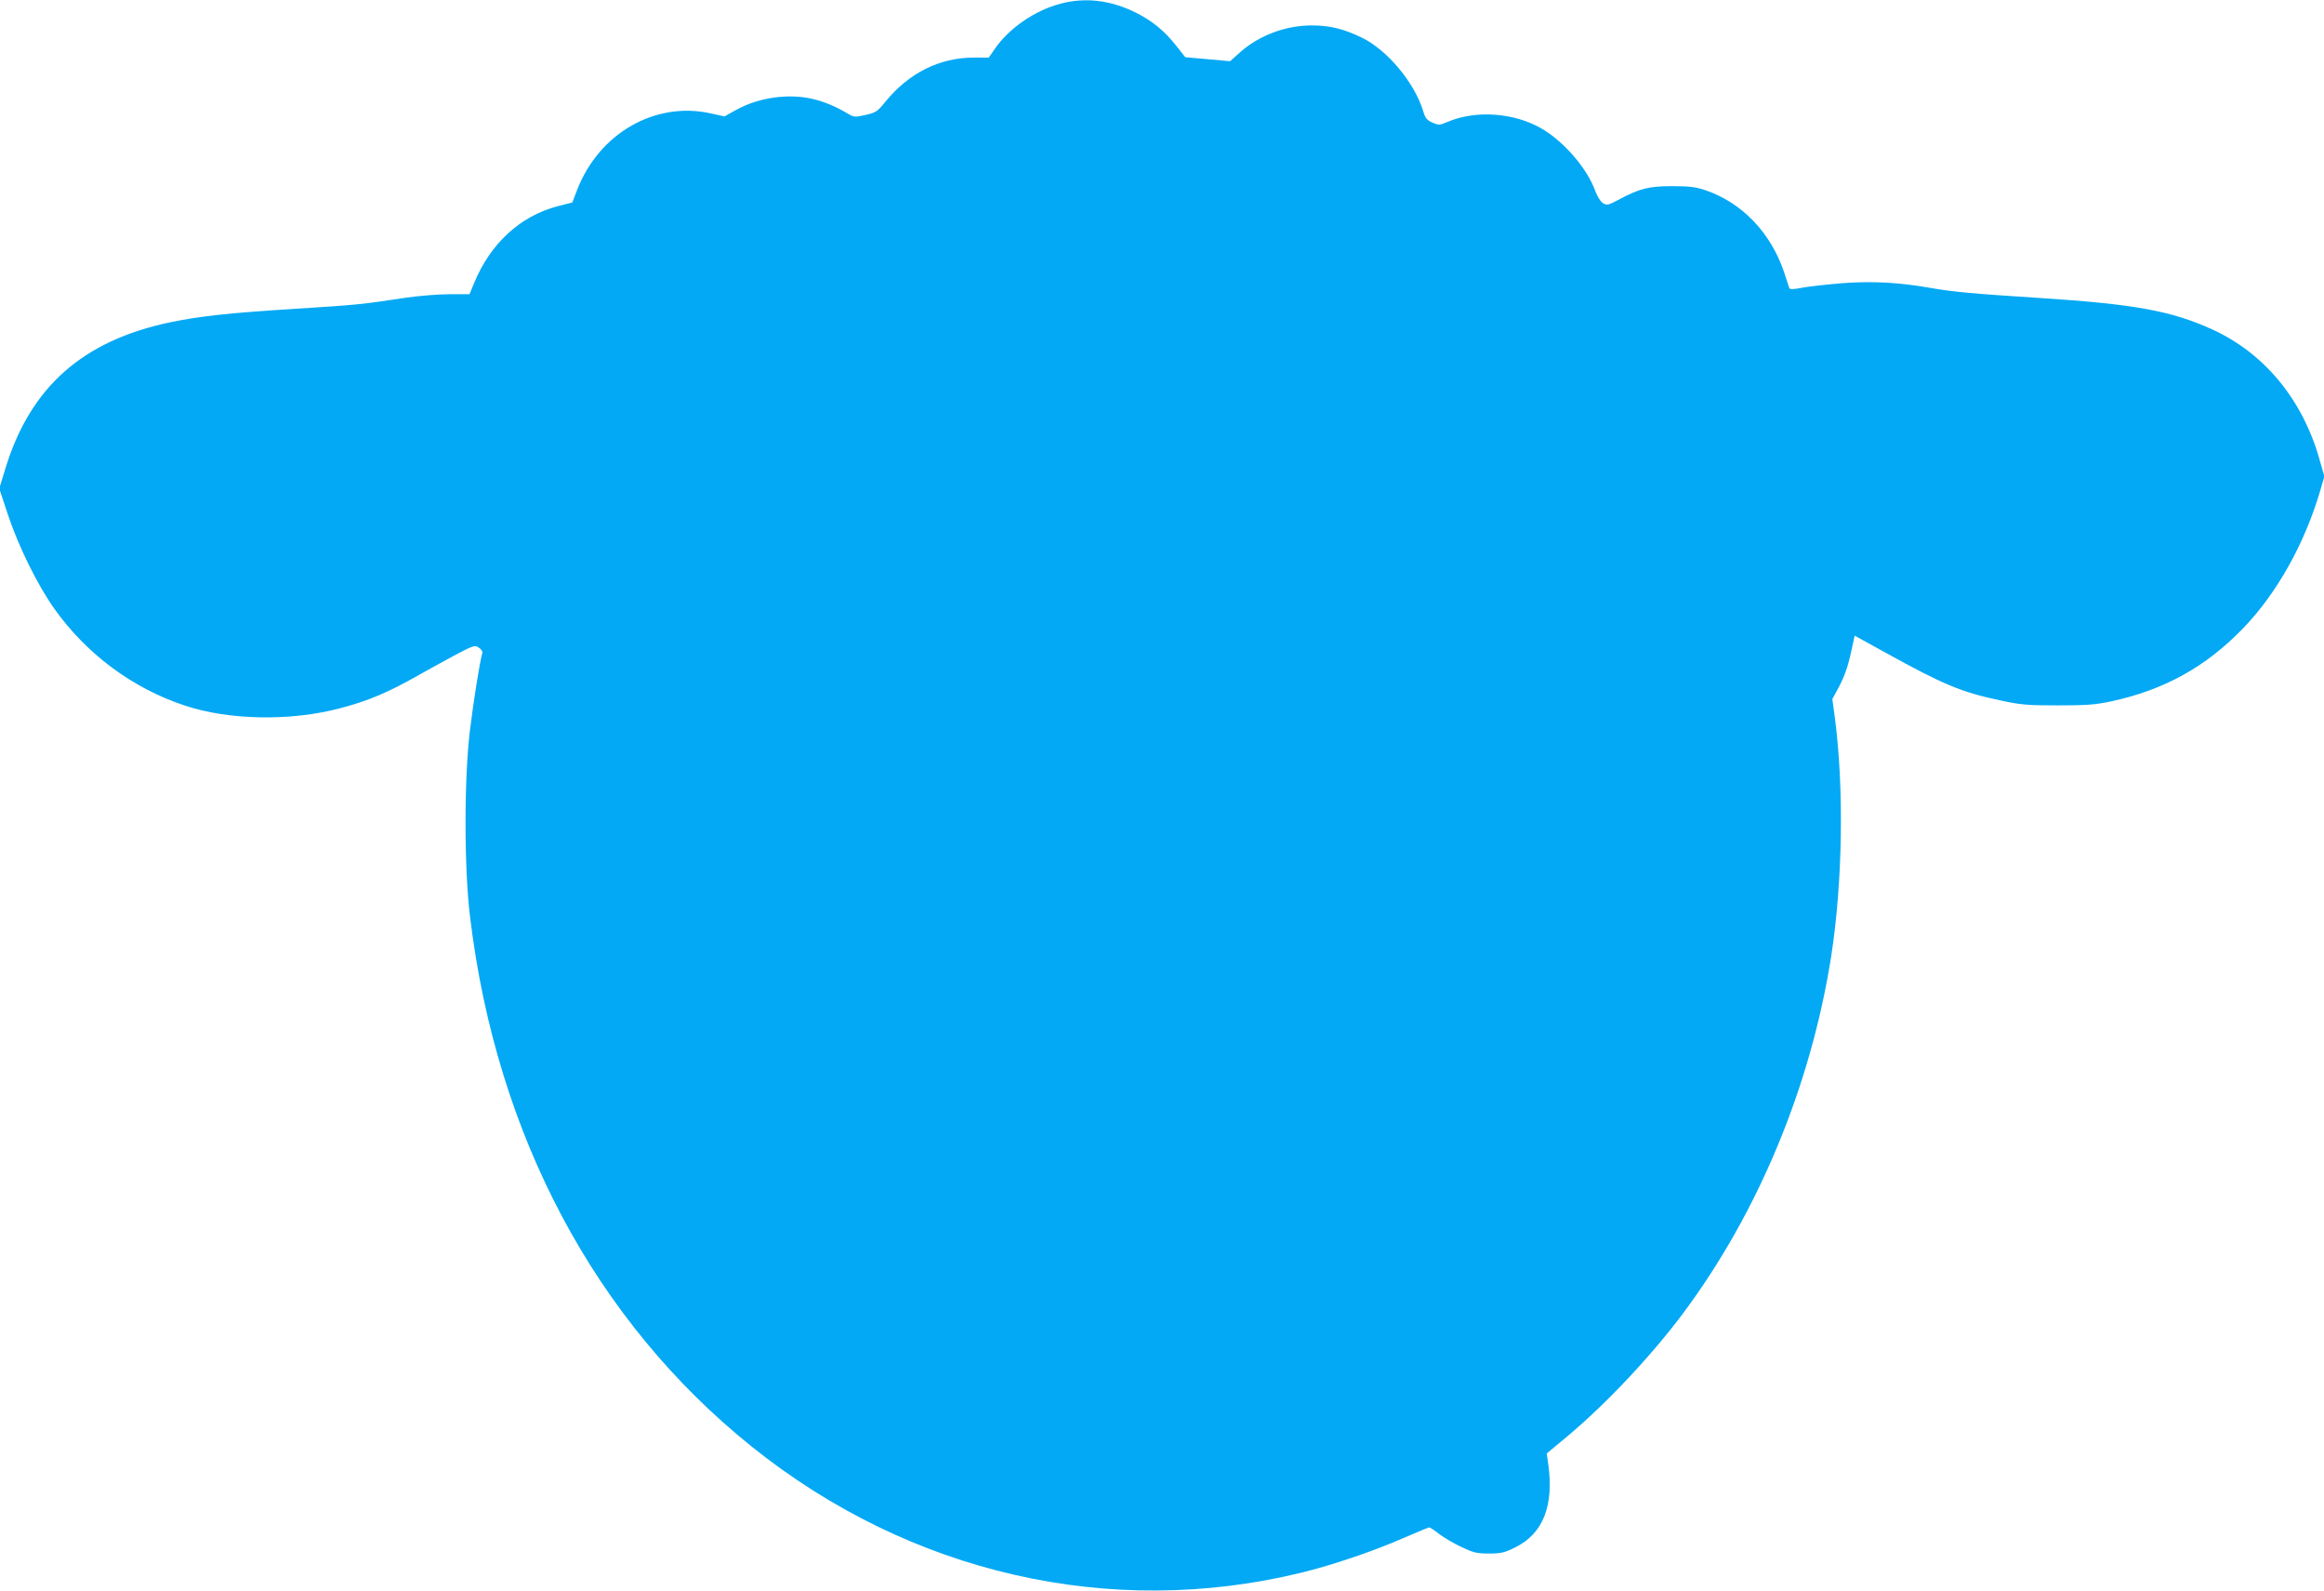
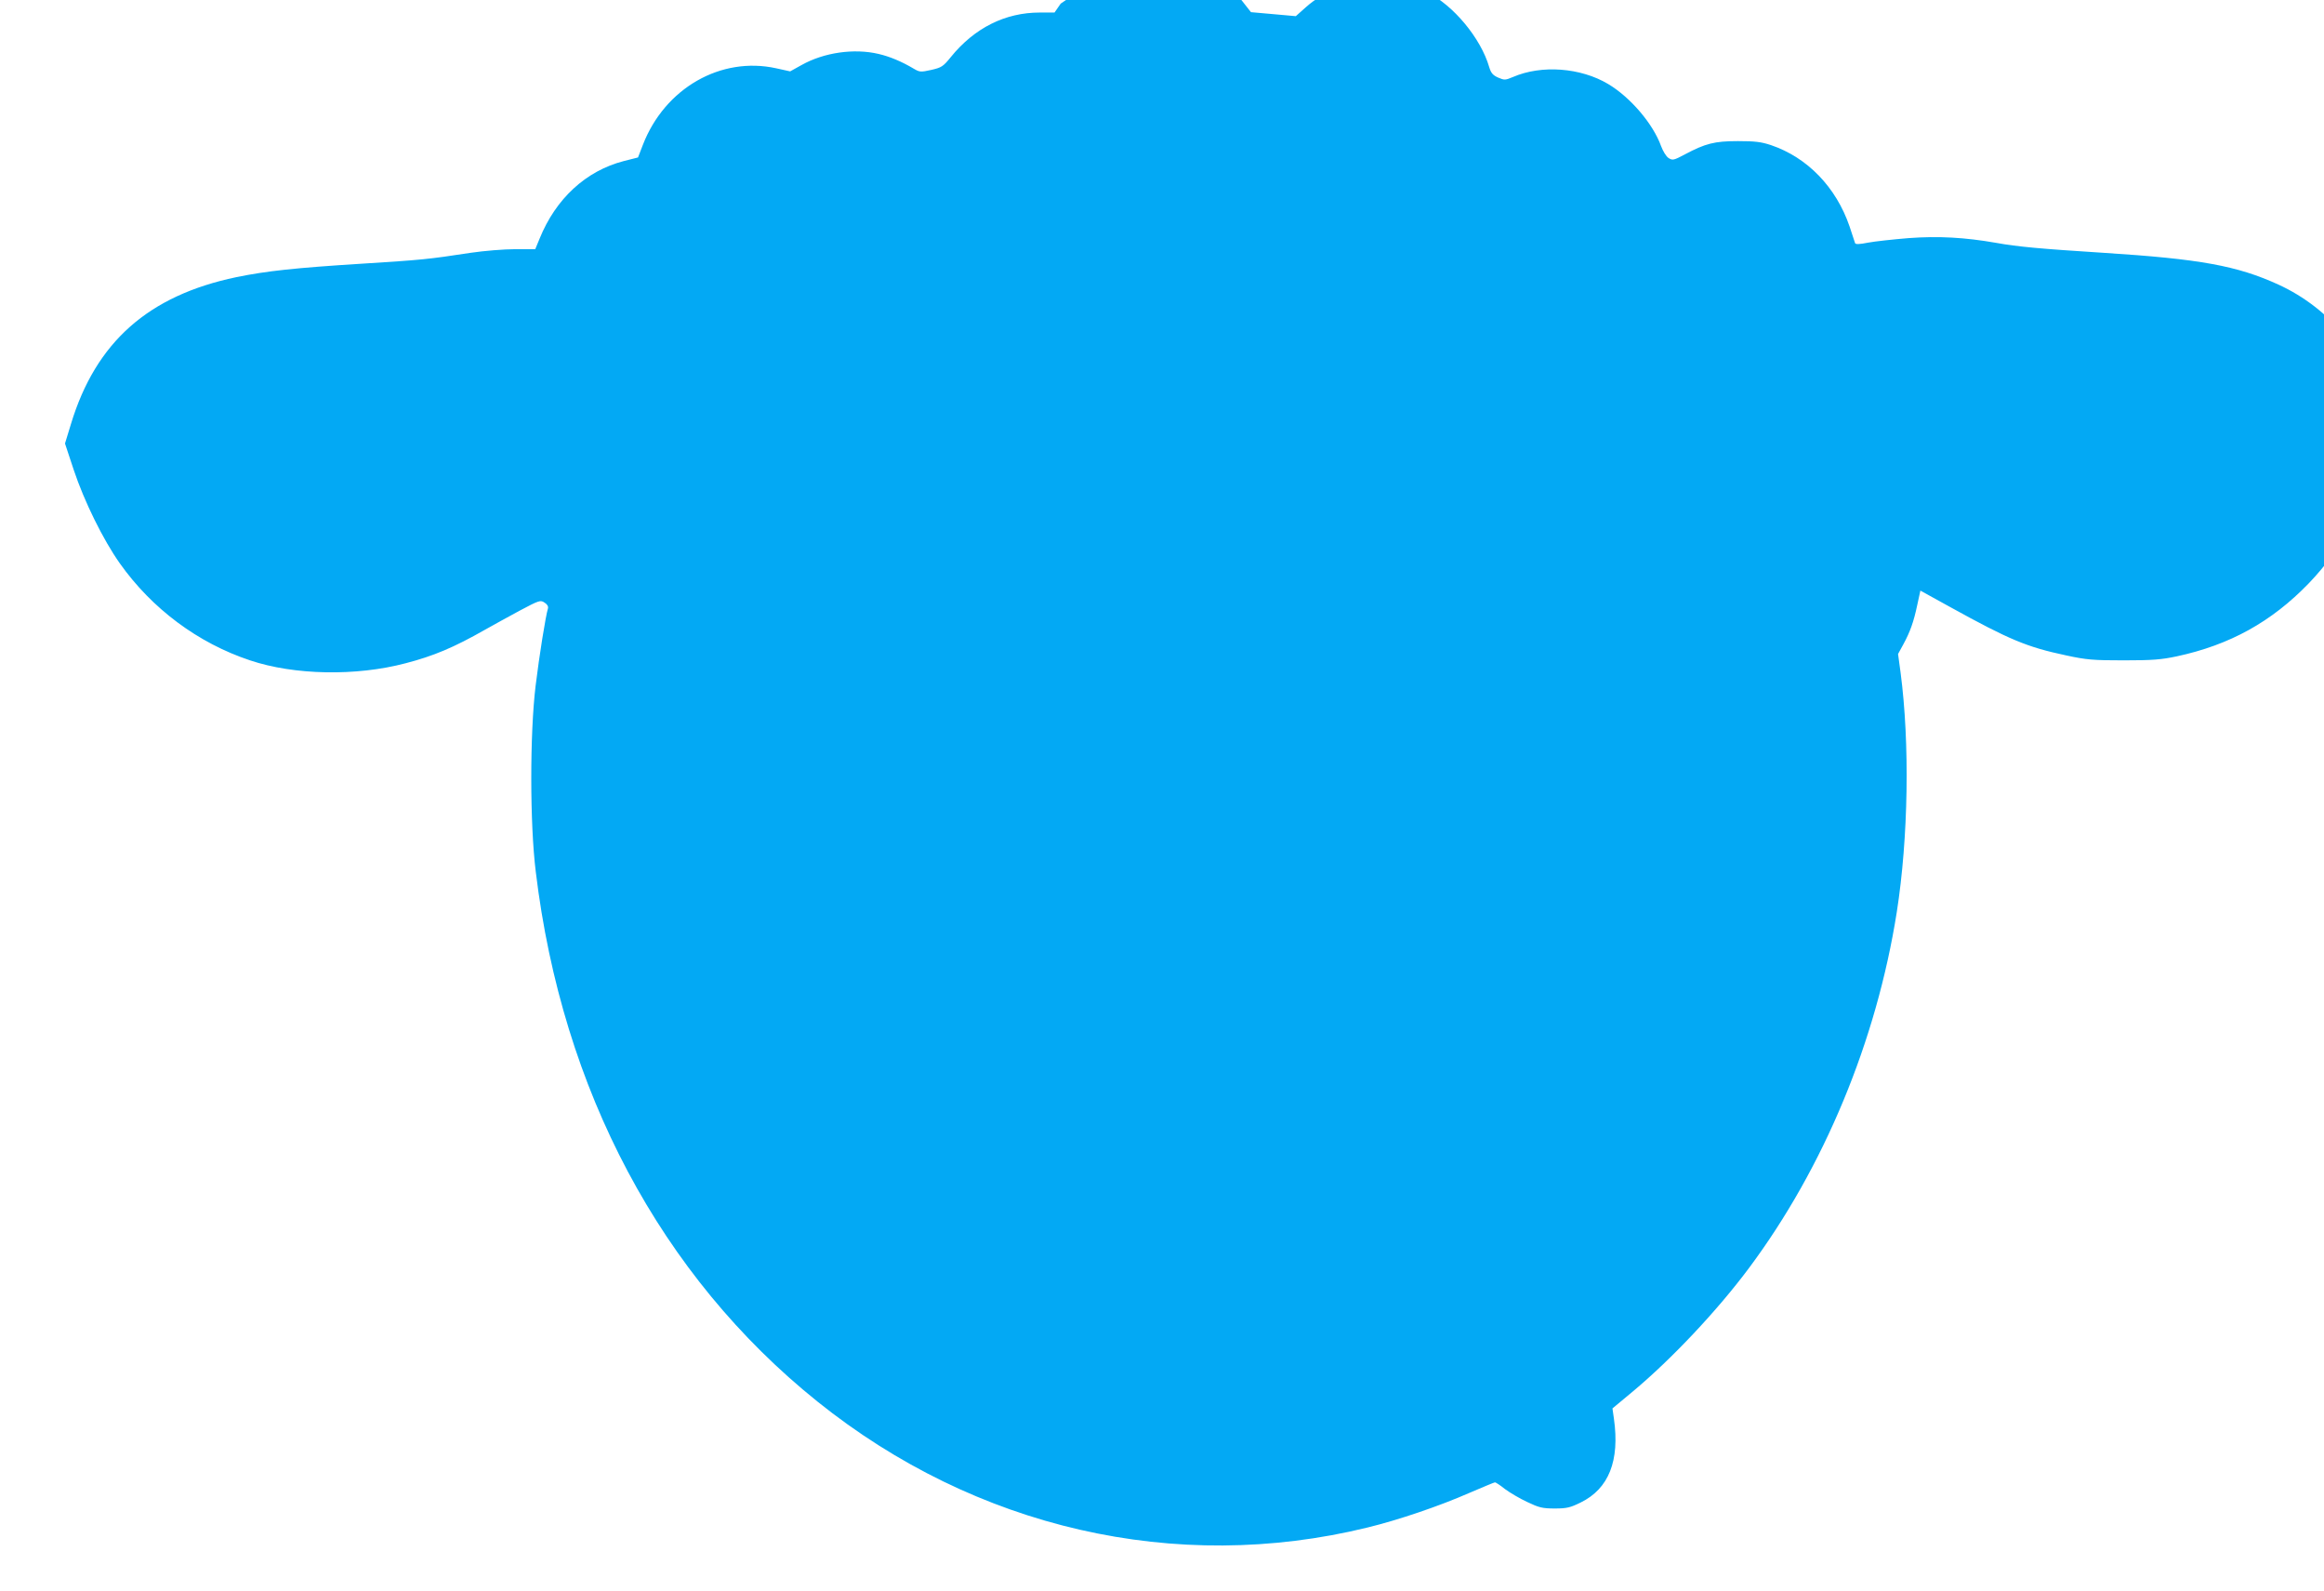
<svg xmlns="http://www.w3.org/2000/svg" version="1.0" width="1280pt" height="876pt" viewBox="0 0 1280 876" preserveAspectRatio="xMidYMid meet">
  <g transform="translate(0,876) scale(0.1,-0.1)" fill="#03a9f4" stroke="none">
-     <path d="M5842 8740 c-142 -37 -284 -135 -362 -248 l-34 -49 -81 0 c-191 0 -360 -85 -490 -245 -42 -52 -51 -58 -108 -71 -58 -13 -64 -12 -95 6 -67 40 -134 68 -195 82 -135 32 -301 8 -424 -61 l-63 -35 -77 17 c-304 67 -613 -109 -734 -421 l-27 -70 -79 -20 c-208 -54 -374 -207 -463 -427 l-24 -58 -110 0 c-61 0 -172 -9 -246 -20 -235 -36 -268 -39 -600 -60 -367 -23 -524 -40 -690 -74 -484 -101 -774 -357 -911 -808 l-33 -108 48 -145 c58 -174 162 -385 254 -515 177 -250 431 -439 717 -534 244 -82 585 -88 857 -16 154 40 266 87 438 185 41 23 126 70 189 104 109 58 116 60 138 45 15 -9 22 -21 19 -32 -13 -43 -48 -261 -68 -426 -32 -264 -32 -759 1 -1025 145 -1202 689 -2224 1551 -2916 871 -699 1974 -952 3029 -694 169 41 396 118 560 190 75 32 139 59 143 59 4 0 29 -16 55 -37 27 -20 81 -52 122 -71 65 -31 84 -36 152 -36 67 0 86 5 143 33 155 76 216 230 183 462 l-8 56 113 94 c212 177 463 443 639 679 413 554 702 1250 814 1960 64 409 72 930 21 1318 l-14 103 29 53 c37 68 57 123 77 218 l17 78 165 -91 c326 -180 422 -220 639 -266 111 -24 148 -27 316 -27 158 0 207 4 292 22 293 63 522 190 727 402 187 194 339 465 426 761 l22 76 -27 94 c-93 329 -303 583 -588 714 -228 104 -431 141 -964 175 -344 22 -471 33 -592 55 -172 30 -317 38 -480 26 -86 -7 -187 -18 -224 -25 -50 -10 -70 -10 -72 -2 -2 6 -15 47 -30 91 -74 216 -232 380 -433 448 -54 18 -89 22 -182 22 -129 0 -179 -13 -292 -73 -62 -33 -68 -34 -90 -20 -13 8 -31 38 -41 65 -44 123 -169 269 -291 342 -152 91 -368 107 -525 39 -43 -18 -47 -18 -82 -3 -29 13 -39 25 -49 58 -46 159 -199 342 -340 410 -99 48 -176 67 -275 67 -144 0 -291 -55 -395 -148 l-55 -49 -123 11 -124 11 -48 61 c-67 85 -132 138 -225 185 -138 68 -276 85 -413 49z" />
+     <path d="M5842 8740 l-34 -49 -81 0 c-191 0 -360 -85 -490 -245 -42 -52 -51 -58 -108 -71 -58 -13 -64 -12 -95 6 -67 40 -134 68 -195 82 -135 32 -301 8 -424 -61 l-63 -35 -77 17 c-304 67 -613 -109 -734 -421 l-27 -70 -79 -20 c-208 -54 -374 -207 -463 -427 l-24 -58 -110 0 c-61 0 -172 -9 -246 -20 -235 -36 -268 -39 -600 -60 -367 -23 -524 -40 -690 -74 -484 -101 -774 -357 -911 -808 l-33 -108 48 -145 c58 -174 162 -385 254 -515 177 -250 431 -439 717 -534 244 -82 585 -88 857 -16 154 40 266 87 438 185 41 23 126 70 189 104 109 58 116 60 138 45 15 -9 22 -21 19 -32 -13 -43 -48 -261 -68 -426 -32 -264 -32 -759 1 -1025 145 -1202 689 -2224 1551 -2916 871 -699 1974 -952 3029 -694 169 41 396 118 560 190 75 32 139 59 143 59 4 0 29 -16 55 -37 27 -20 81 -52 122 -71 65 -31 84 -36 152 -36 67 0 86 5 143 33 155 76 216 230 183 462 l-8 56 113 94 c212 177 463 443 639 679 413 554 702 1250 814 1960 64 409 72 930 21 1318 l-14 103 29 53 c37 68 57 123 77 218 l17 78 165 -91 c326 -180 422 -220 639 -266 111 -24 148 -27 316 -27 158 0 207 4 292 22 293 63 522 190 727 402 187 194 339 465 426 761 l22 76 -27 94 c-93 329 -303 583 -588 714 -228 104 -431 141 -964 175 -344 22 -471 33 -592 55 -172 30 -317 38 -480 26 -86 -7 -187 -18 -224 -25 -50 -10 -70 -10 -72 -2 -2 6 -15 47 -30 91 -74 216 -232 380 -433 448 -54 18 -89 22 -182 22 -129 0 -179 -13 -292 -73 -62 -33 -68 -34 -90 -20 -13 8 -31 38 -41 65 -44 123 -169 269 -291 342 -152 91 -368 107 -525 39 -43 -18 -47 -18 -82 -3 -29 13 -39 25 -49 58 -46 159 -199 342 -340 410 -99 48 -176 67 -275 67 -144 0 -291 -55 -395 -148 l-55 -49 -123 11 -124 11 -48 61 c-67 85 -132 138 -225 185 -138 68 -276 85 -413 49z" />
  </g>
</svg>